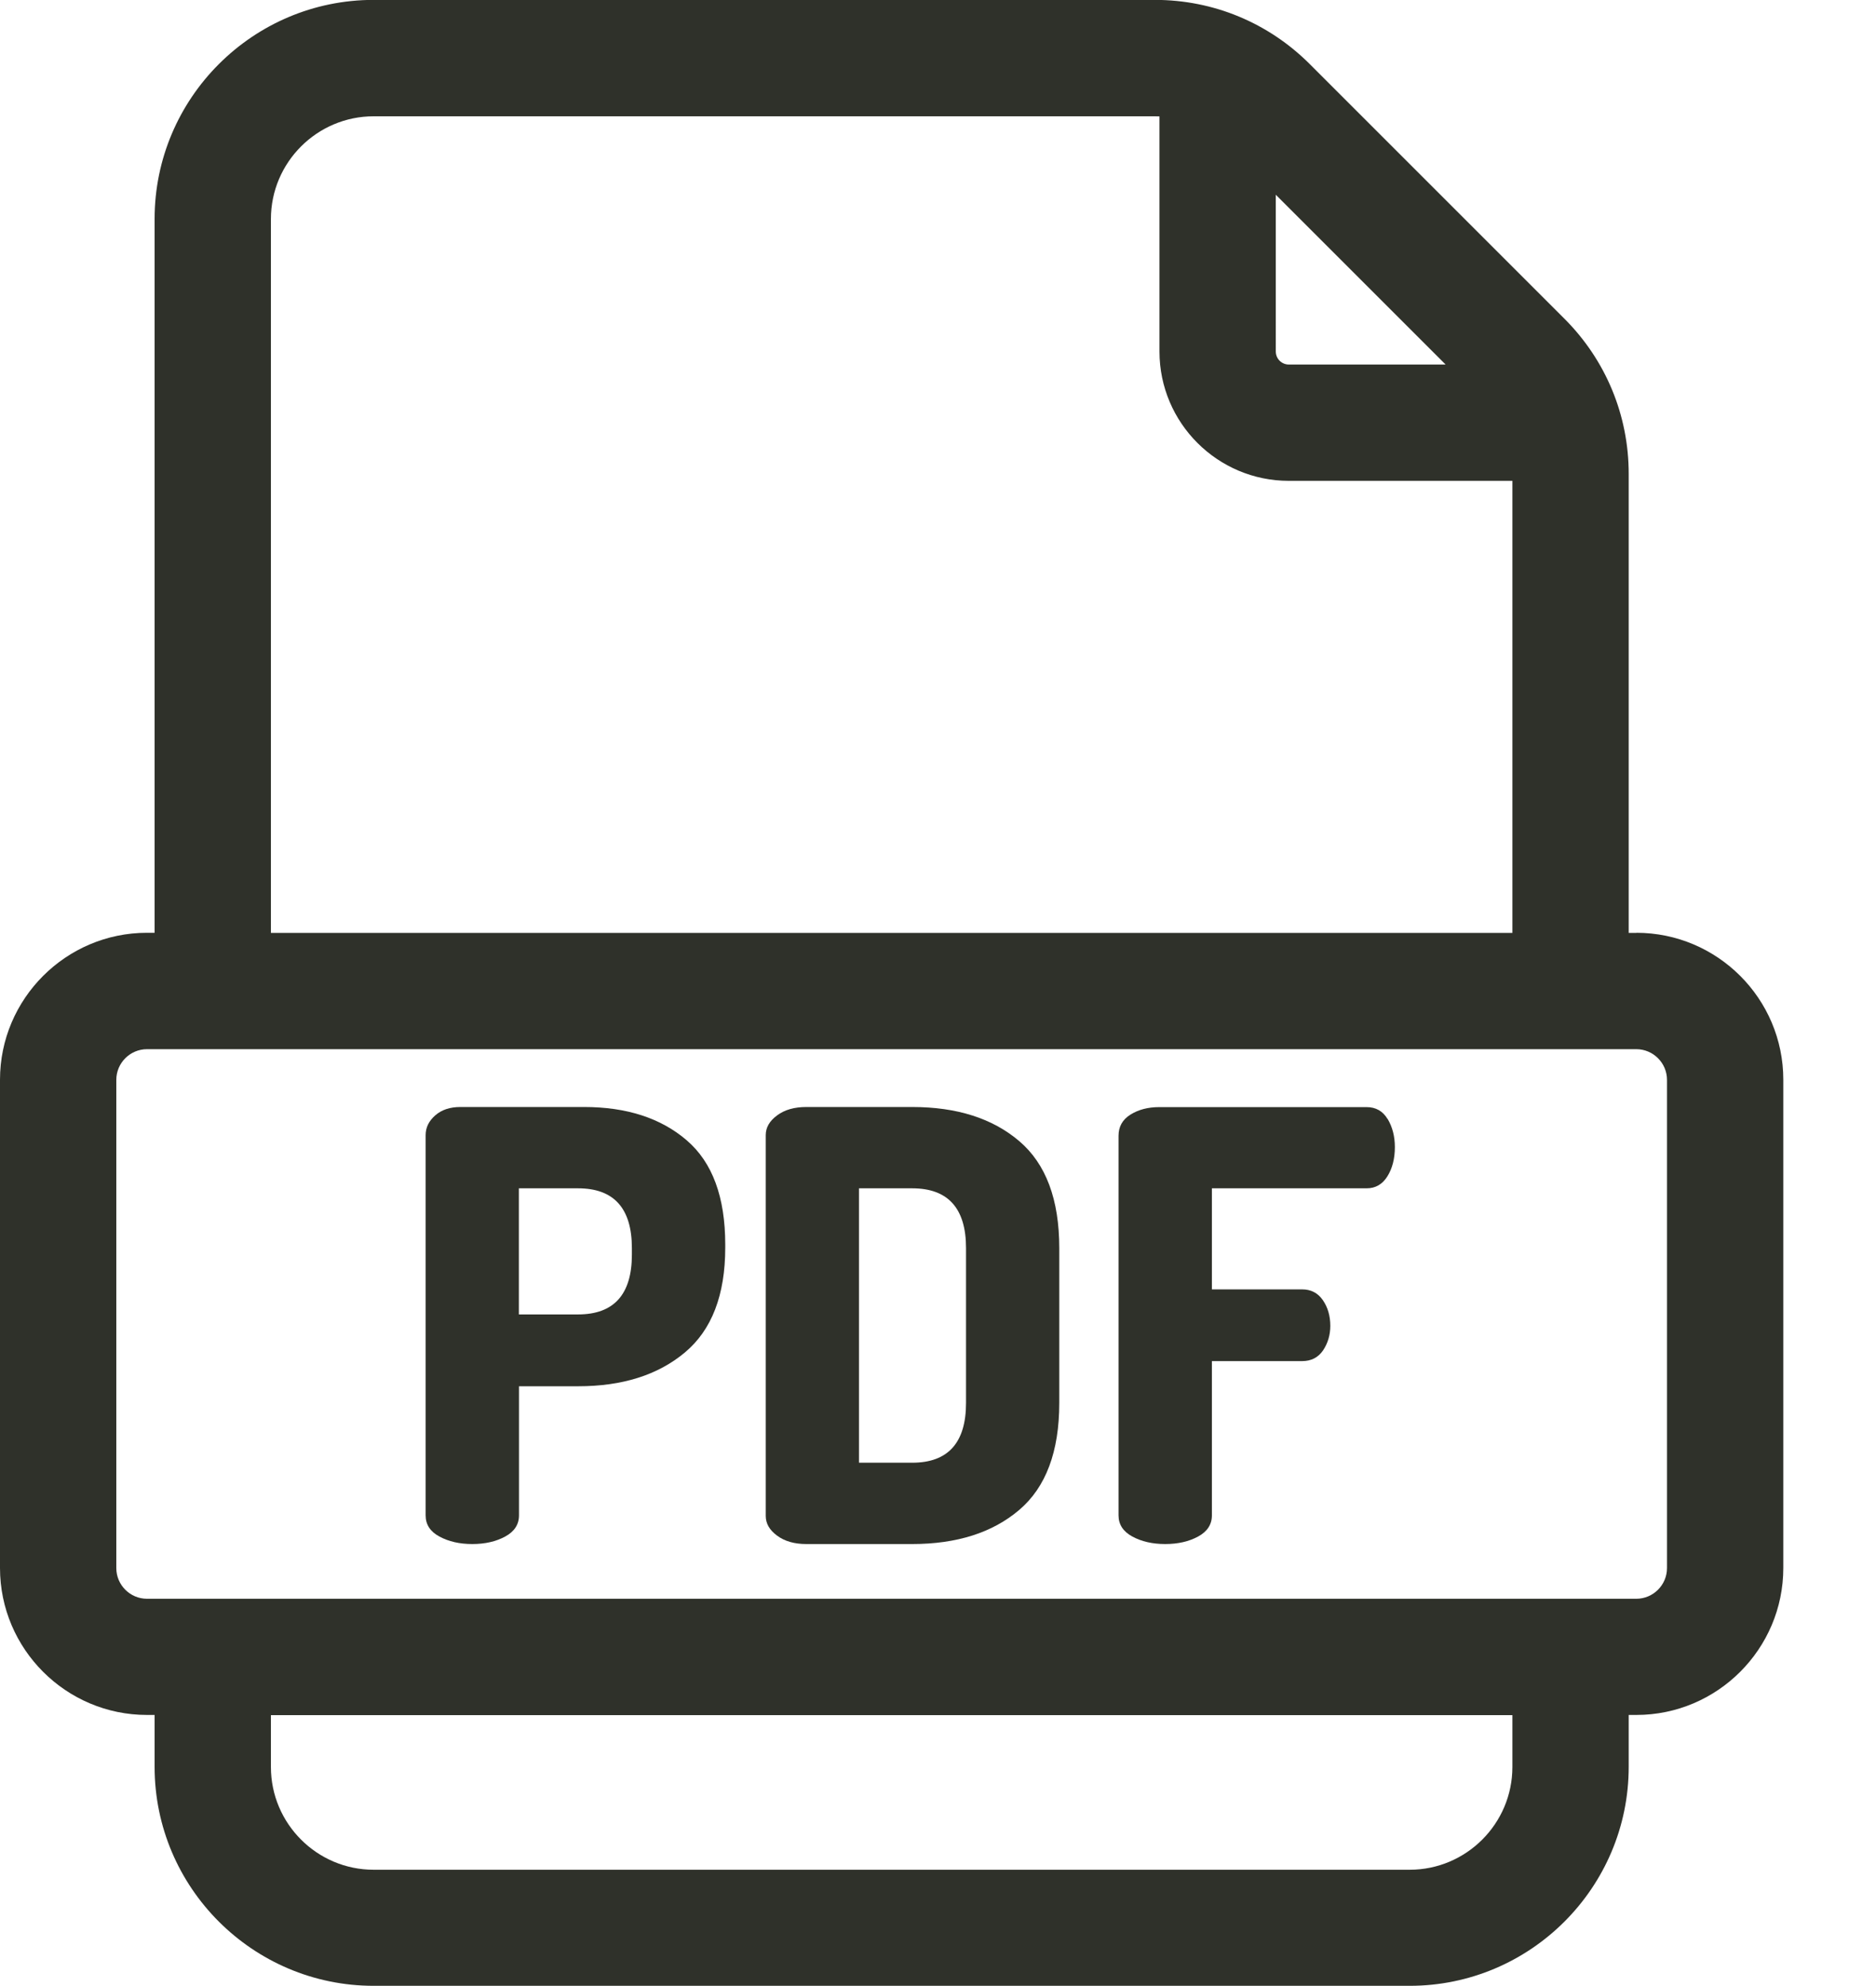
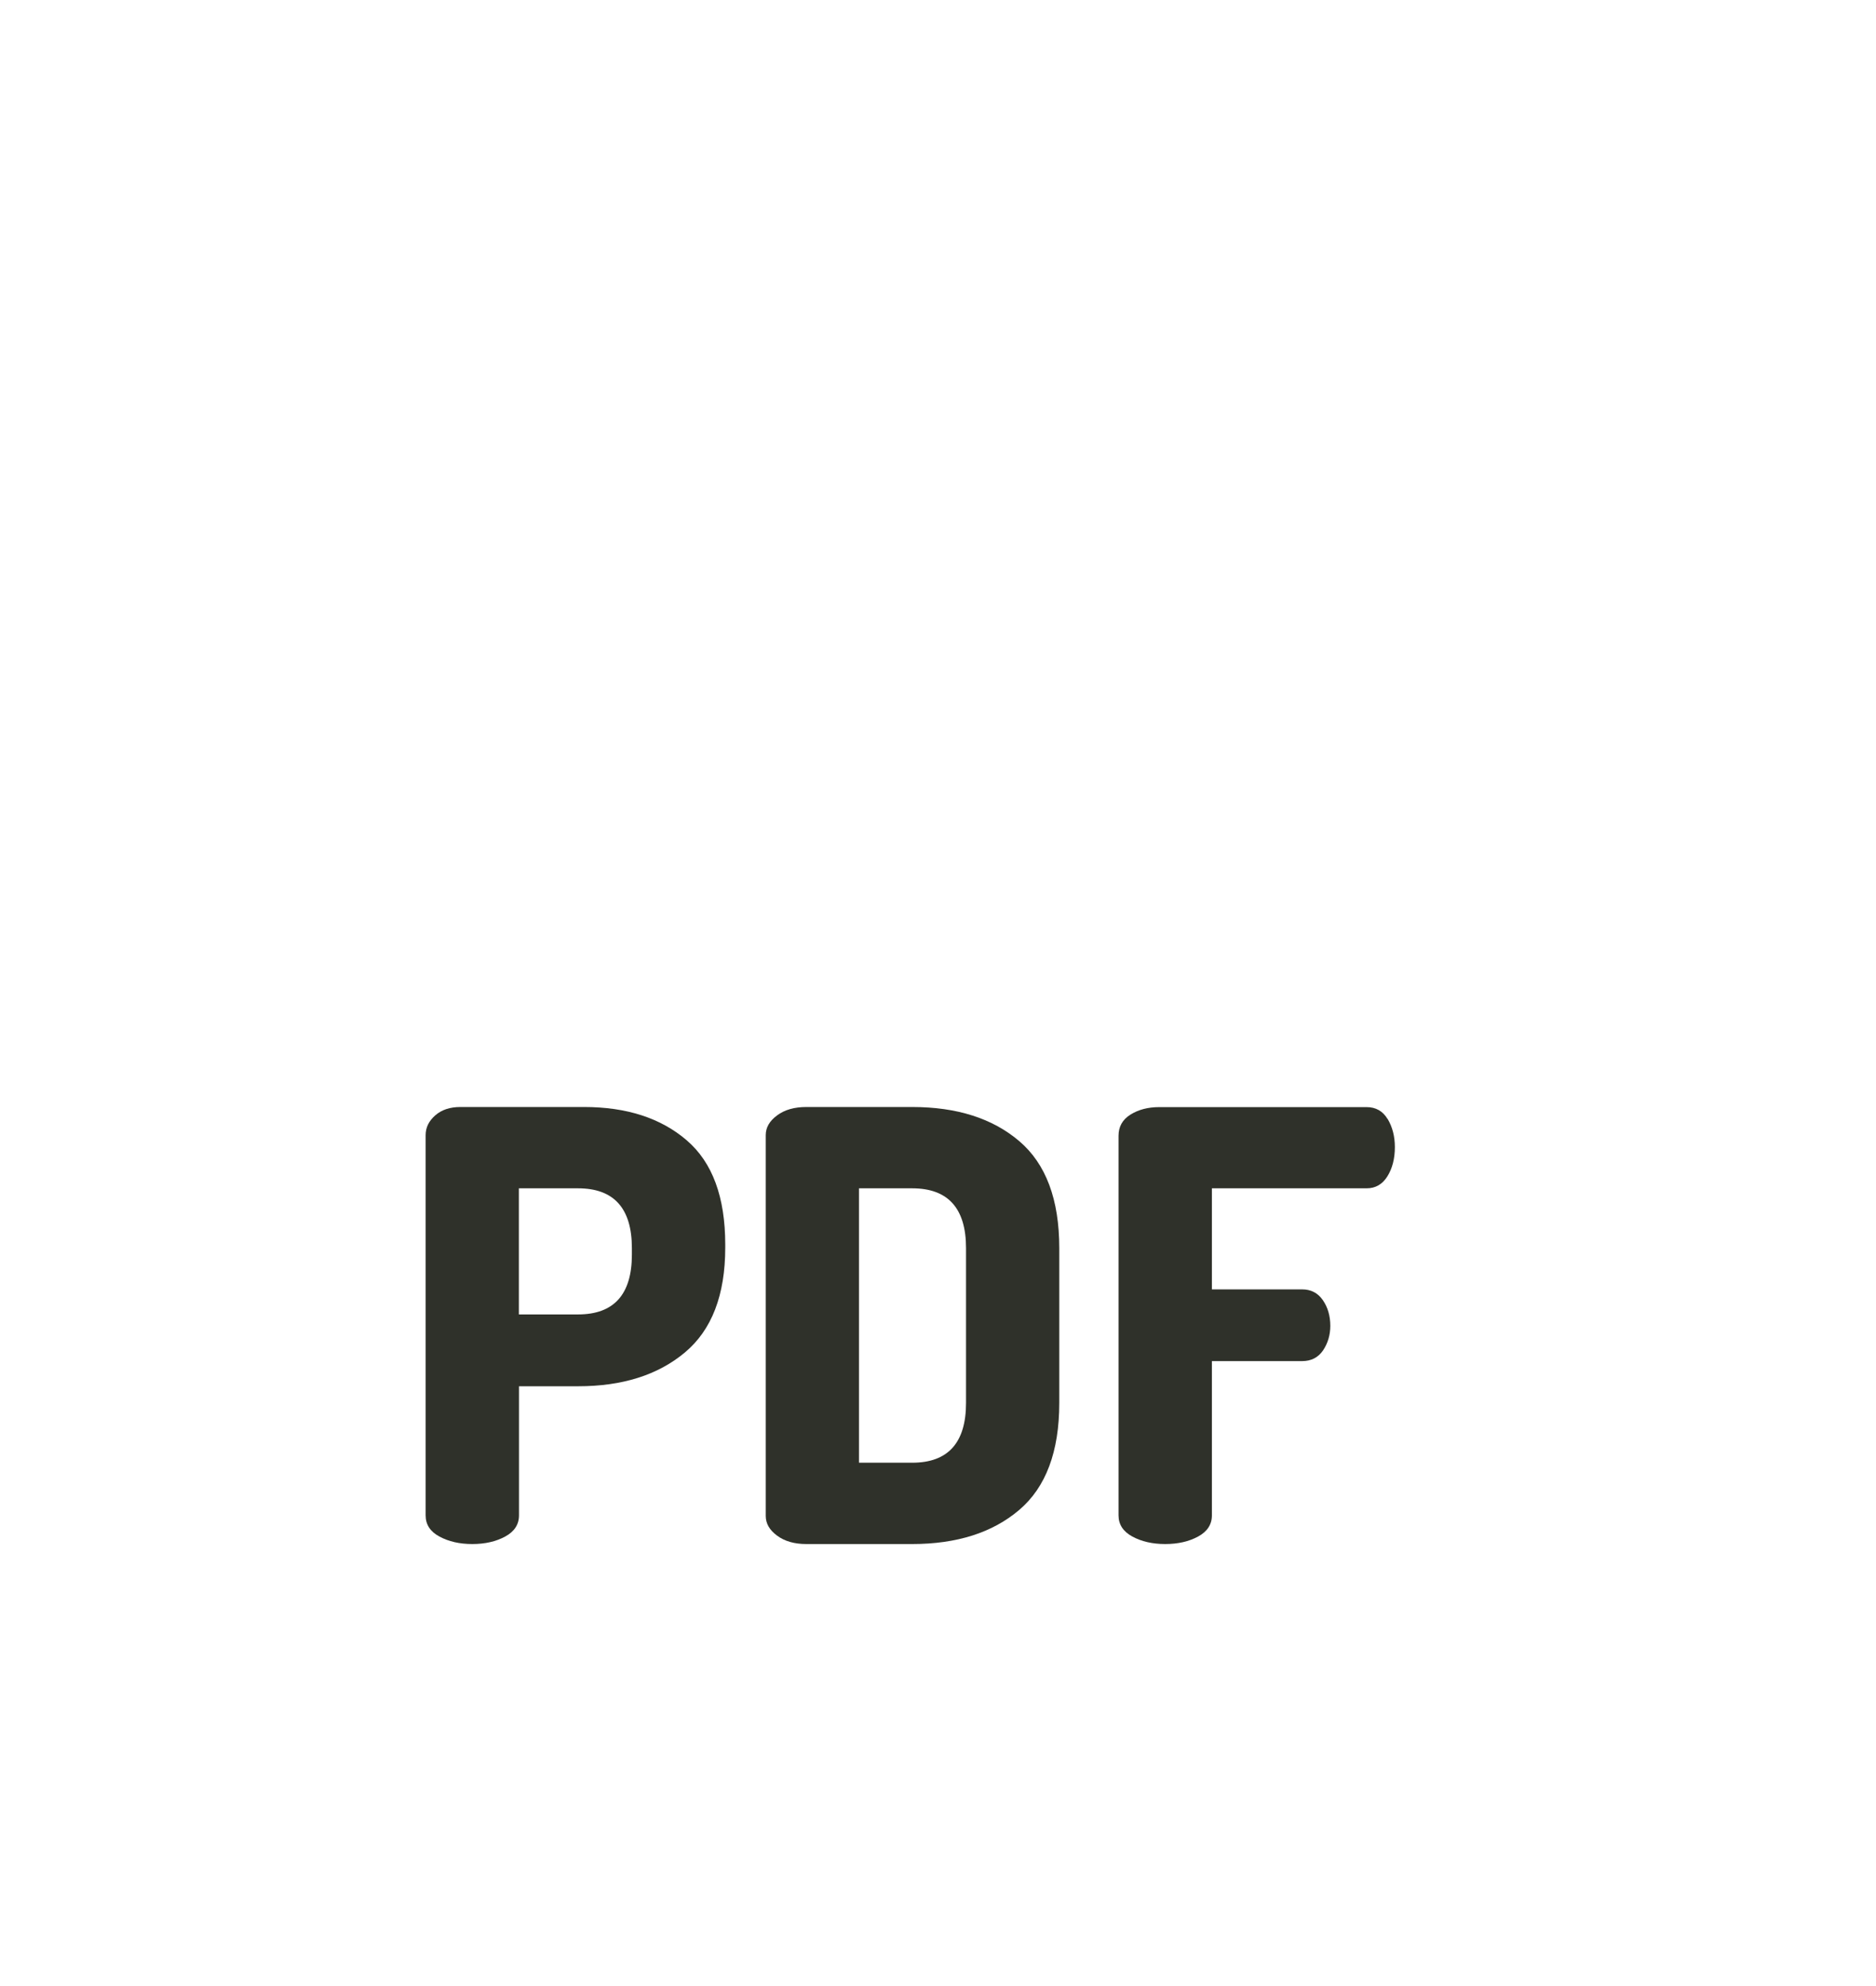
<svg xmlns="http://www.w3.org/2000/svg" id="SVGDoc" width="17" height="18" version="1.1" viewBox="0 0 17 18">
  <defs />
  <desc>Generated with Avocode.</desc>
  <g>
    <g>
      <title>pdf</title>
      <g>
        <title>Group 3586</title>
        <g>
          <title>Group 3585</title>
          <g>
            <title>Path 159</title>
-             <path d="M15.106,14.212c-0,0.153 -0.125,0.278 -0.278,0.278c-0,0 -0.596,0 -0.596,0c-0,0 -12.9,0 -12.9,0c-0.153,0 -0.278,-0.125 -0.278,-0.278v-4.425c0,-0.153 0.125,-0.278 0.278,-0.278h13.496c0.153,0 0.278,0.125 0.278,0.278v4.425zM13.705,16.015c0,0.513 -0.418,0.931 -0.931,0.931h-9.388c-0.513,0 -0.931,-0.418 -0.931,-0.931v-0.47h11.25v0.47zM2.455,1.985c0,-0.513 0.418,-0.931 0.931,-0.931h7.079c0.014,0 0.028,0 0.042,0.001v2.131c0,0.646 0.526,1.172 1.172,1.172h2.026v4.097h-11.25zM11.561,1.765l1.539,1.539h-1.421c-0.065,0 -0.118,-0.053 -0.118,-0.118zM14.828,8.455h-0.069v-4.161c0,-0.53 -0.207,-1.029 -0.581,-1.404l-2.309,-2.309c-0.375,-0.375 -0.874,-0.582 -1.404,-0.582h-7.079c-1.095,0 -1.985,0.891 -1.985,1.985v6.47h-0.069c-0.734,0 -1.332,0.598 -1.332,1.332v4.425c0,0.734 0.598,1.332 1.332,1.332h0.069v0.47c0,1.095 0.891,1.985 1.985,1.985h9.388c1.095,0 1.985,-0.891 1.985,-1.985v-0.47h0.069c0.734,0 1.332,-0.598 1.332,-1.332v-4.425c0,-0.735 -0.598,-1.332 -1.332,-1.332z" fill="#2f312a" fill-opacity="1" />
          </g>
        </g>
      </g>
      <g>
        <title>Group 3588</title>
        <g>
          <title>Group 3587</title>
          <g>
            <title>Path 160</title>
            <path d="M5.726,11.371c0,0.361 -0.163,0.542 -0.488,0.542h-0.536v-1.143h0.536c0.325,0 0.488,0.181 0.488,0.542v0.06zM6.222,10.334c-0.233,-0.2 -0.543,-0.301 -0.929,-0.301h-1.121c-0.094,0 -0.17,0.025 -0.228,0.076c-0.058,0.051 -0.087,0.11 -0.087,0.179v3.446c0,0.083 0.041,0.147 0.125,0.192c0.083,0.045 0.182,0.068 0.298,0.068c0.116,0 0.215,-0.023 0.298,-0.068c0.083,-0.045 0.125,-0.109 0.125,-0.192v-1.17h0.536c0.401,0 0.723,-0.102 0.967,-0.306c0.244,-0.204 0.366,-0.521 0.366,-0.951v-0.027c0,-0.43 -0.116,-0.745 -0.349,-0.945z" fill="#2f312a" fill-opacity="1" />
          </g>
        </g>
      </g>
      <g>
        <title>Group 3590</title>
        <g>
          <title>Group 3589</title>
          <g>
            <title>Path 161</title>
            <path d="M8.754,12.715c0,0.361 -0.163,0.542 -0.488,0.542h-0.482v-2.487h0.482c0.325,0 0.488,0.181 0.488,0.542zM9.236,10.342c-0.242,-0.206 -0.565,-0.309 -0.97,-0.309h-0.959c-0.108,0 -0.197,0.025 -0.265,0.076c-0.069,0.051 -0.103,0.11 -0.103,0.179v3.451c0,0.069 0.034,0.128 0.103,0.179c0.069,0.051 0.157,0.076 0.265,0.076h0.959c0.404,0 0.728,-0.103 0.97,-0.309c0.242,-0.206 0.363,-0.529 0.363,-0.97v-1.403c-0,-0.441 -0.121,-0.764 -0.363,-0.97z" fill="#2f312a" fill-opacity="1" />
          </g>
        </g>
      </g>
      <g>
        <title>Group 3592</title>
        <g>
          <title>Group 3591</title>
          <g>
            <title>Path 162</title>
            <path d="M12.574,10.142c-0.043,-0.072 -0.107,-0.108 -0.19,-0.108h-1.88c-0.101,0 -0.188,0.023 -0.26,0.068c-0.072,0.045 -0.108,0.109 -0.108,0.192v3.44c0,0.083 0.042,0.147 0.125,0.192c0.083,0.045 0.182,0.068 0.298,0.068c0.116,0 0.215,-0.023 0.298,-0.068c0.083,-0.045 0.125,-0.109 0.125,-0.192v-1.398v0h0.818c0.083,0 0.146,-0.033 0.19,-0.098c0.043,-0.065 0.065,-0.139 0.065,-0.222c0,-0.09 -0.023,-0.168 -0.068,-0.233c-0.045,-0.065 -0.108,-0.097 -0.187,-0.097h-0.818v0v-0.916v0h1.403c0.079,0 0.142,-0.036 0.187,-0.108c0.045,-0.072 0.068,-0.161 0.068,-0.265c0,-0.098 -0.022,-0.182 -0.065,-0.255z" fill="#2f312a" fill-opacity="1" />
          </g>
        </g>
      </g>
    </g>
  </g>
</svg>